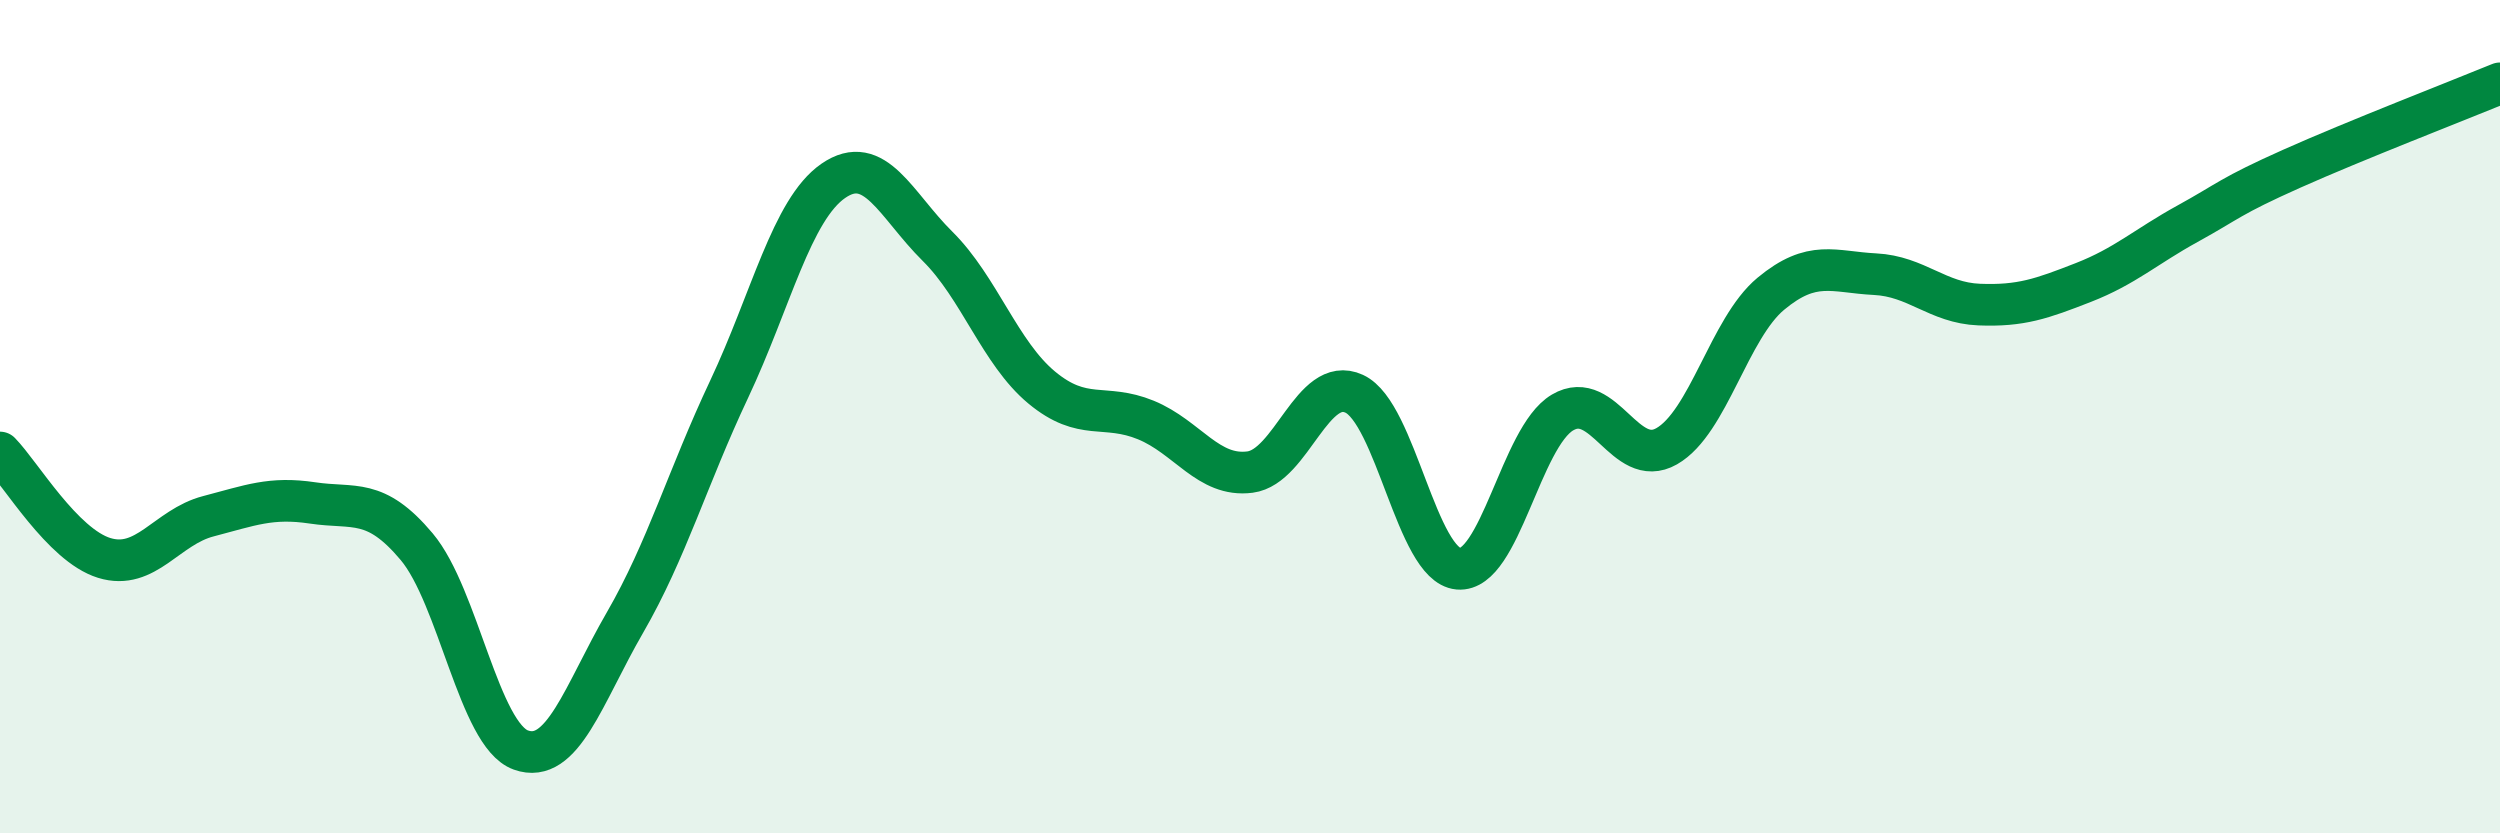
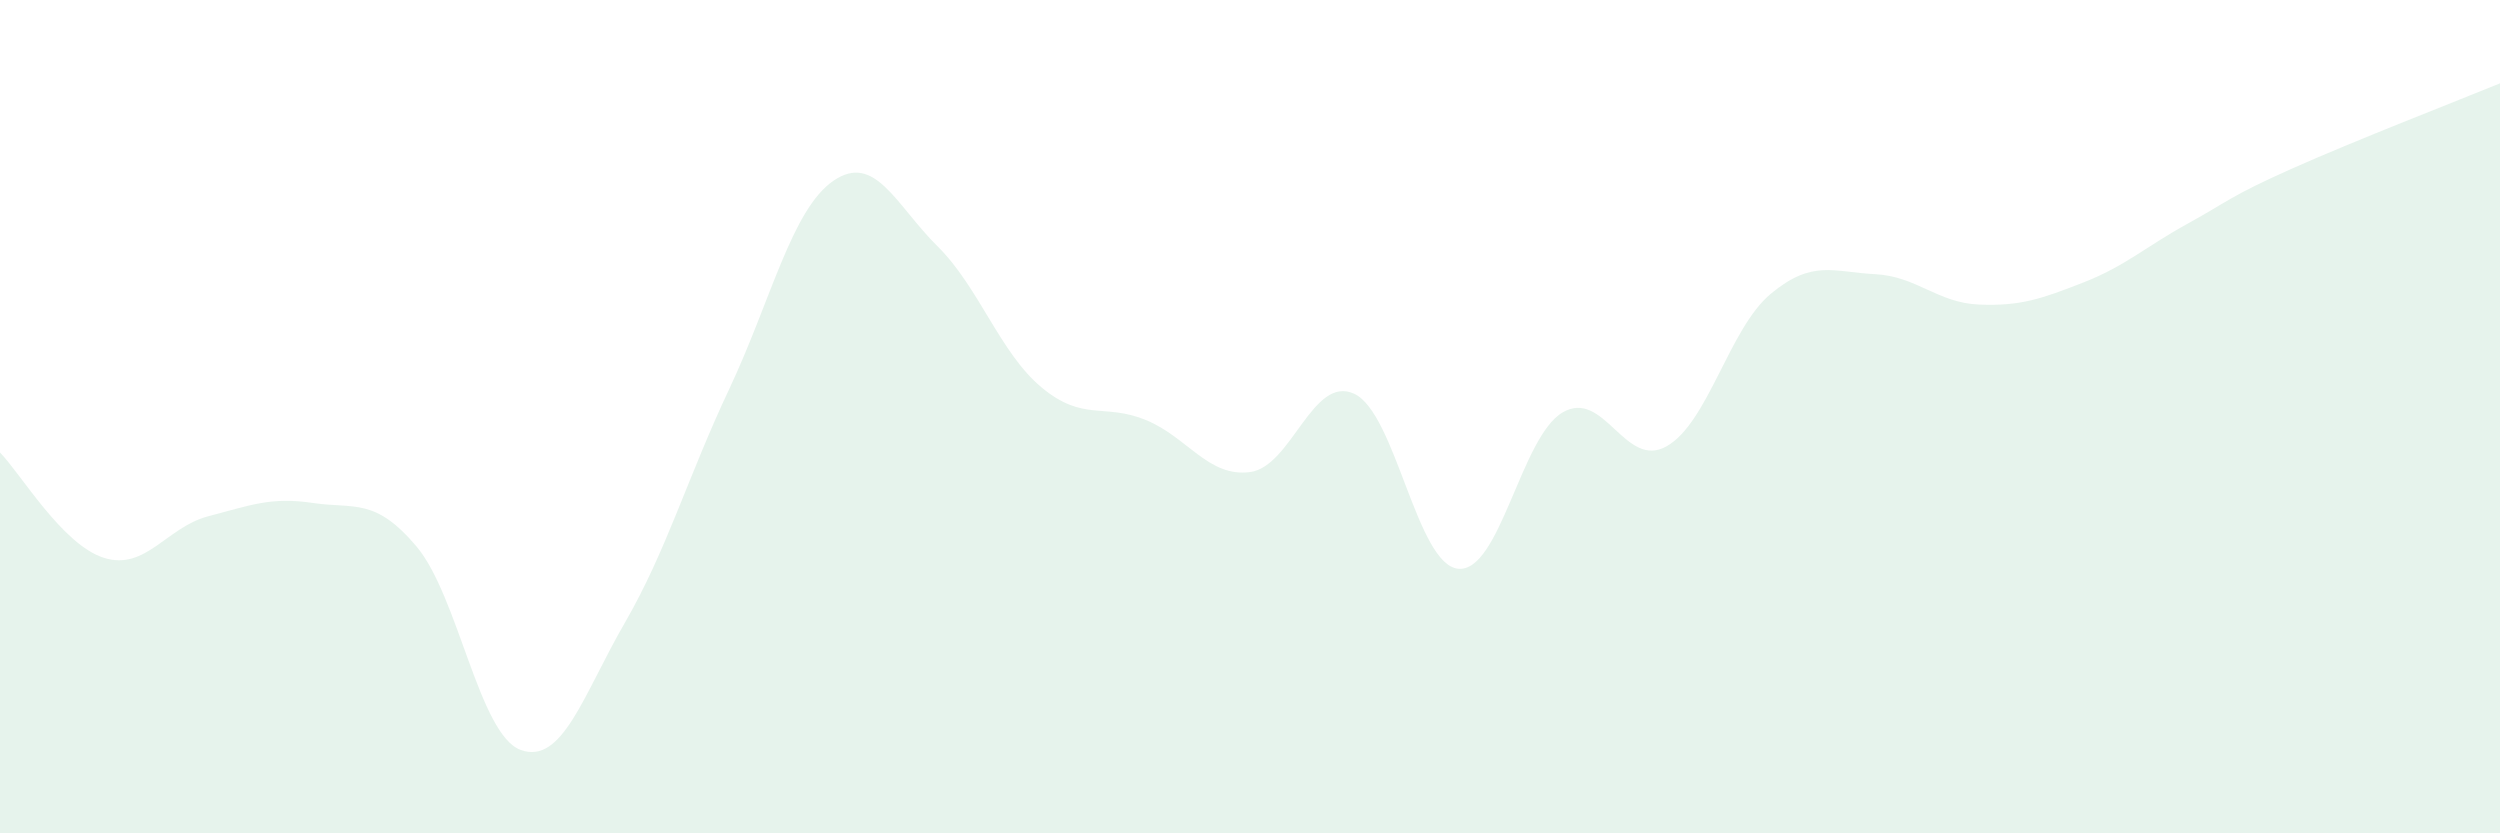
<svg xmlns="http://www.w3.org/2000/svg" width="60" height="20" viewBox="0 0 60 20">
  <path d="M 0,10.86 C 0.5,11.37 1.5,13.08 2.5,13.39 C 3.5,13.7 4,12.65 5,12.39 C 6,12.13 6.5,11.92 7.5,12.07 C 8.5,12.22 9,11.93 10,13.12 C 11,14.31 11.5,17.64 12.5,18 C 13.5,18.36 14,16.67 15,14.94 C 16,13.21 16.5,11.46 17.5,9.34 C 18.5,7.22 19,5.03 20,4.34 C 21,3.65 21.5,4.92 22.5,5.91 C 23.5,6.9 24,8.47 25,9.3 C 26,10.13 26.5,9.67 27.5,10.08 C 28.5,10.49 29,11.46 30,11.33 C 31,11.2 31.5,8.99 32.5,9.45 C 33.5,9.91 34,13.56 35,13.65 C 36,13.74 36.5,10.49 37.5,9.9 C 38.5,9.31 39,11.28 40,10.71 C 41,10.14 41.5,7.88 42.5,7.05 C 43.5,6.22 44,6.53 45,6.58 C 46,6.63 46.5,7.27 47.5,7.31 C 48.5,7.35 49,7.17 50,6.78 C 51,6.39 51.5,5.92 52.5,5.37 C 53.5,4.82 53.5,4.72 55,4.05 C 56.5,3.38 59,2.41 60,2L60 20L0 20Z" fill="#008740" opacity="0.1" stroke-linecap="round" stroke-linejoin="round" />
-   <path d="M 0,10.86 C 0.5,11.37 1.5,13.08 2.5,13.39 C 3.5,13.7 4,12.65 5,12.39 C 6,12.13 6.5,11.92 7.5,12.07 C 8.5,12.22 9,11.93 10,13.12 C 11,14.31 11.5,17.64 12.5,18 C 13.5,18.36 14,16.67 15,14.94 C 16,13.21 16.5,11.46 17.5,9.34 C 18.5,7.22 19,5.03 20,4.34 C 21,3.65 21.5,4.92 22.5,5.91 C 23.5,6.9 24,8.47 25,9.3 C 26,10.13 26.5,9.67 27.5,10.08 C 28.5,10.49 29,11.46 30,11.33 C 31,11.2 31.5,8.99 32.5,9.45 C 33.5,9.91 34,13.56 35,13.65 C 36,13.74 36.5,10.49 37.5,9.9 C 38.5,9.31 39,11.28 40,10.71 C 41,10.14 41.5,7.88 42.5,7.05 C 43.5,6.22 44,6.53 45,6.58 C 46,6.63 46.5,7.27 47.5,7.31 C 48.5,7.35 49,7.17 50,6.78 C 51,6.39 51.5,5.92 52.5,5.37 C 53.5,4.82 53.5,4.72 55,4.05 C 56.5,3.38 59,2.41 60,2" stroke="#008740" stroke-width="1" fill="none" stroke-linecap="round" stroke-linejoin="round" />
</svg>